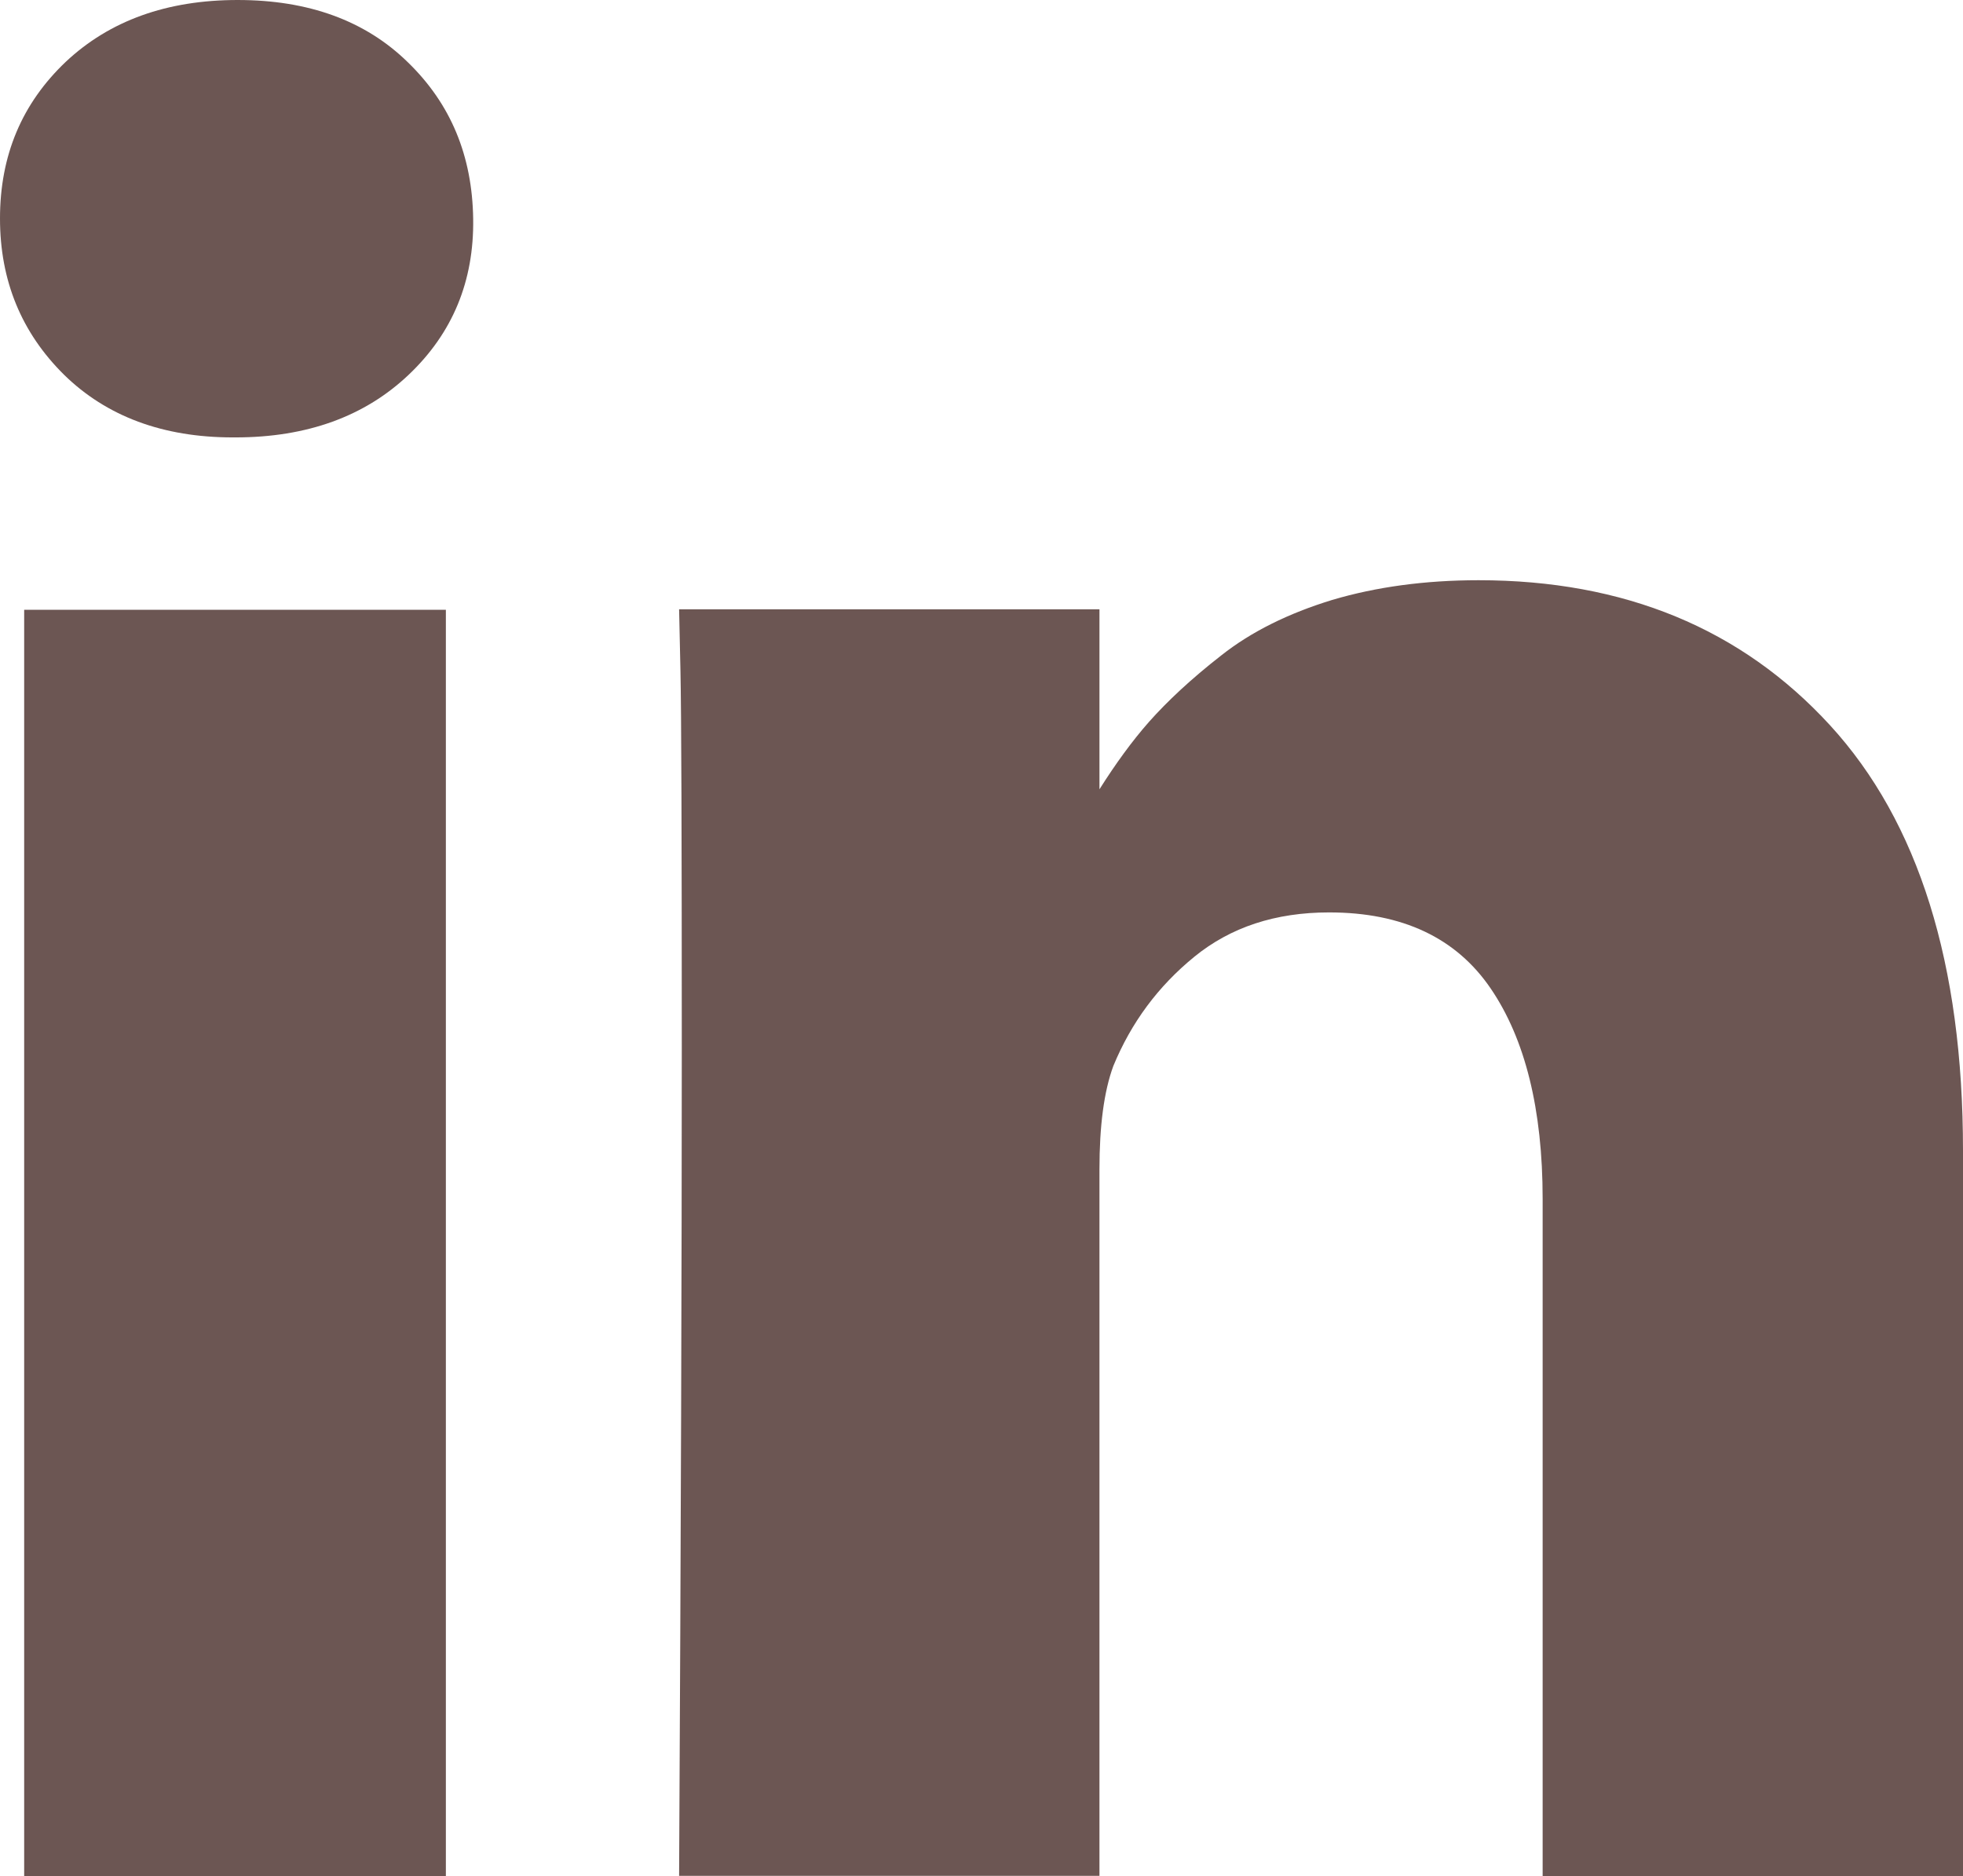
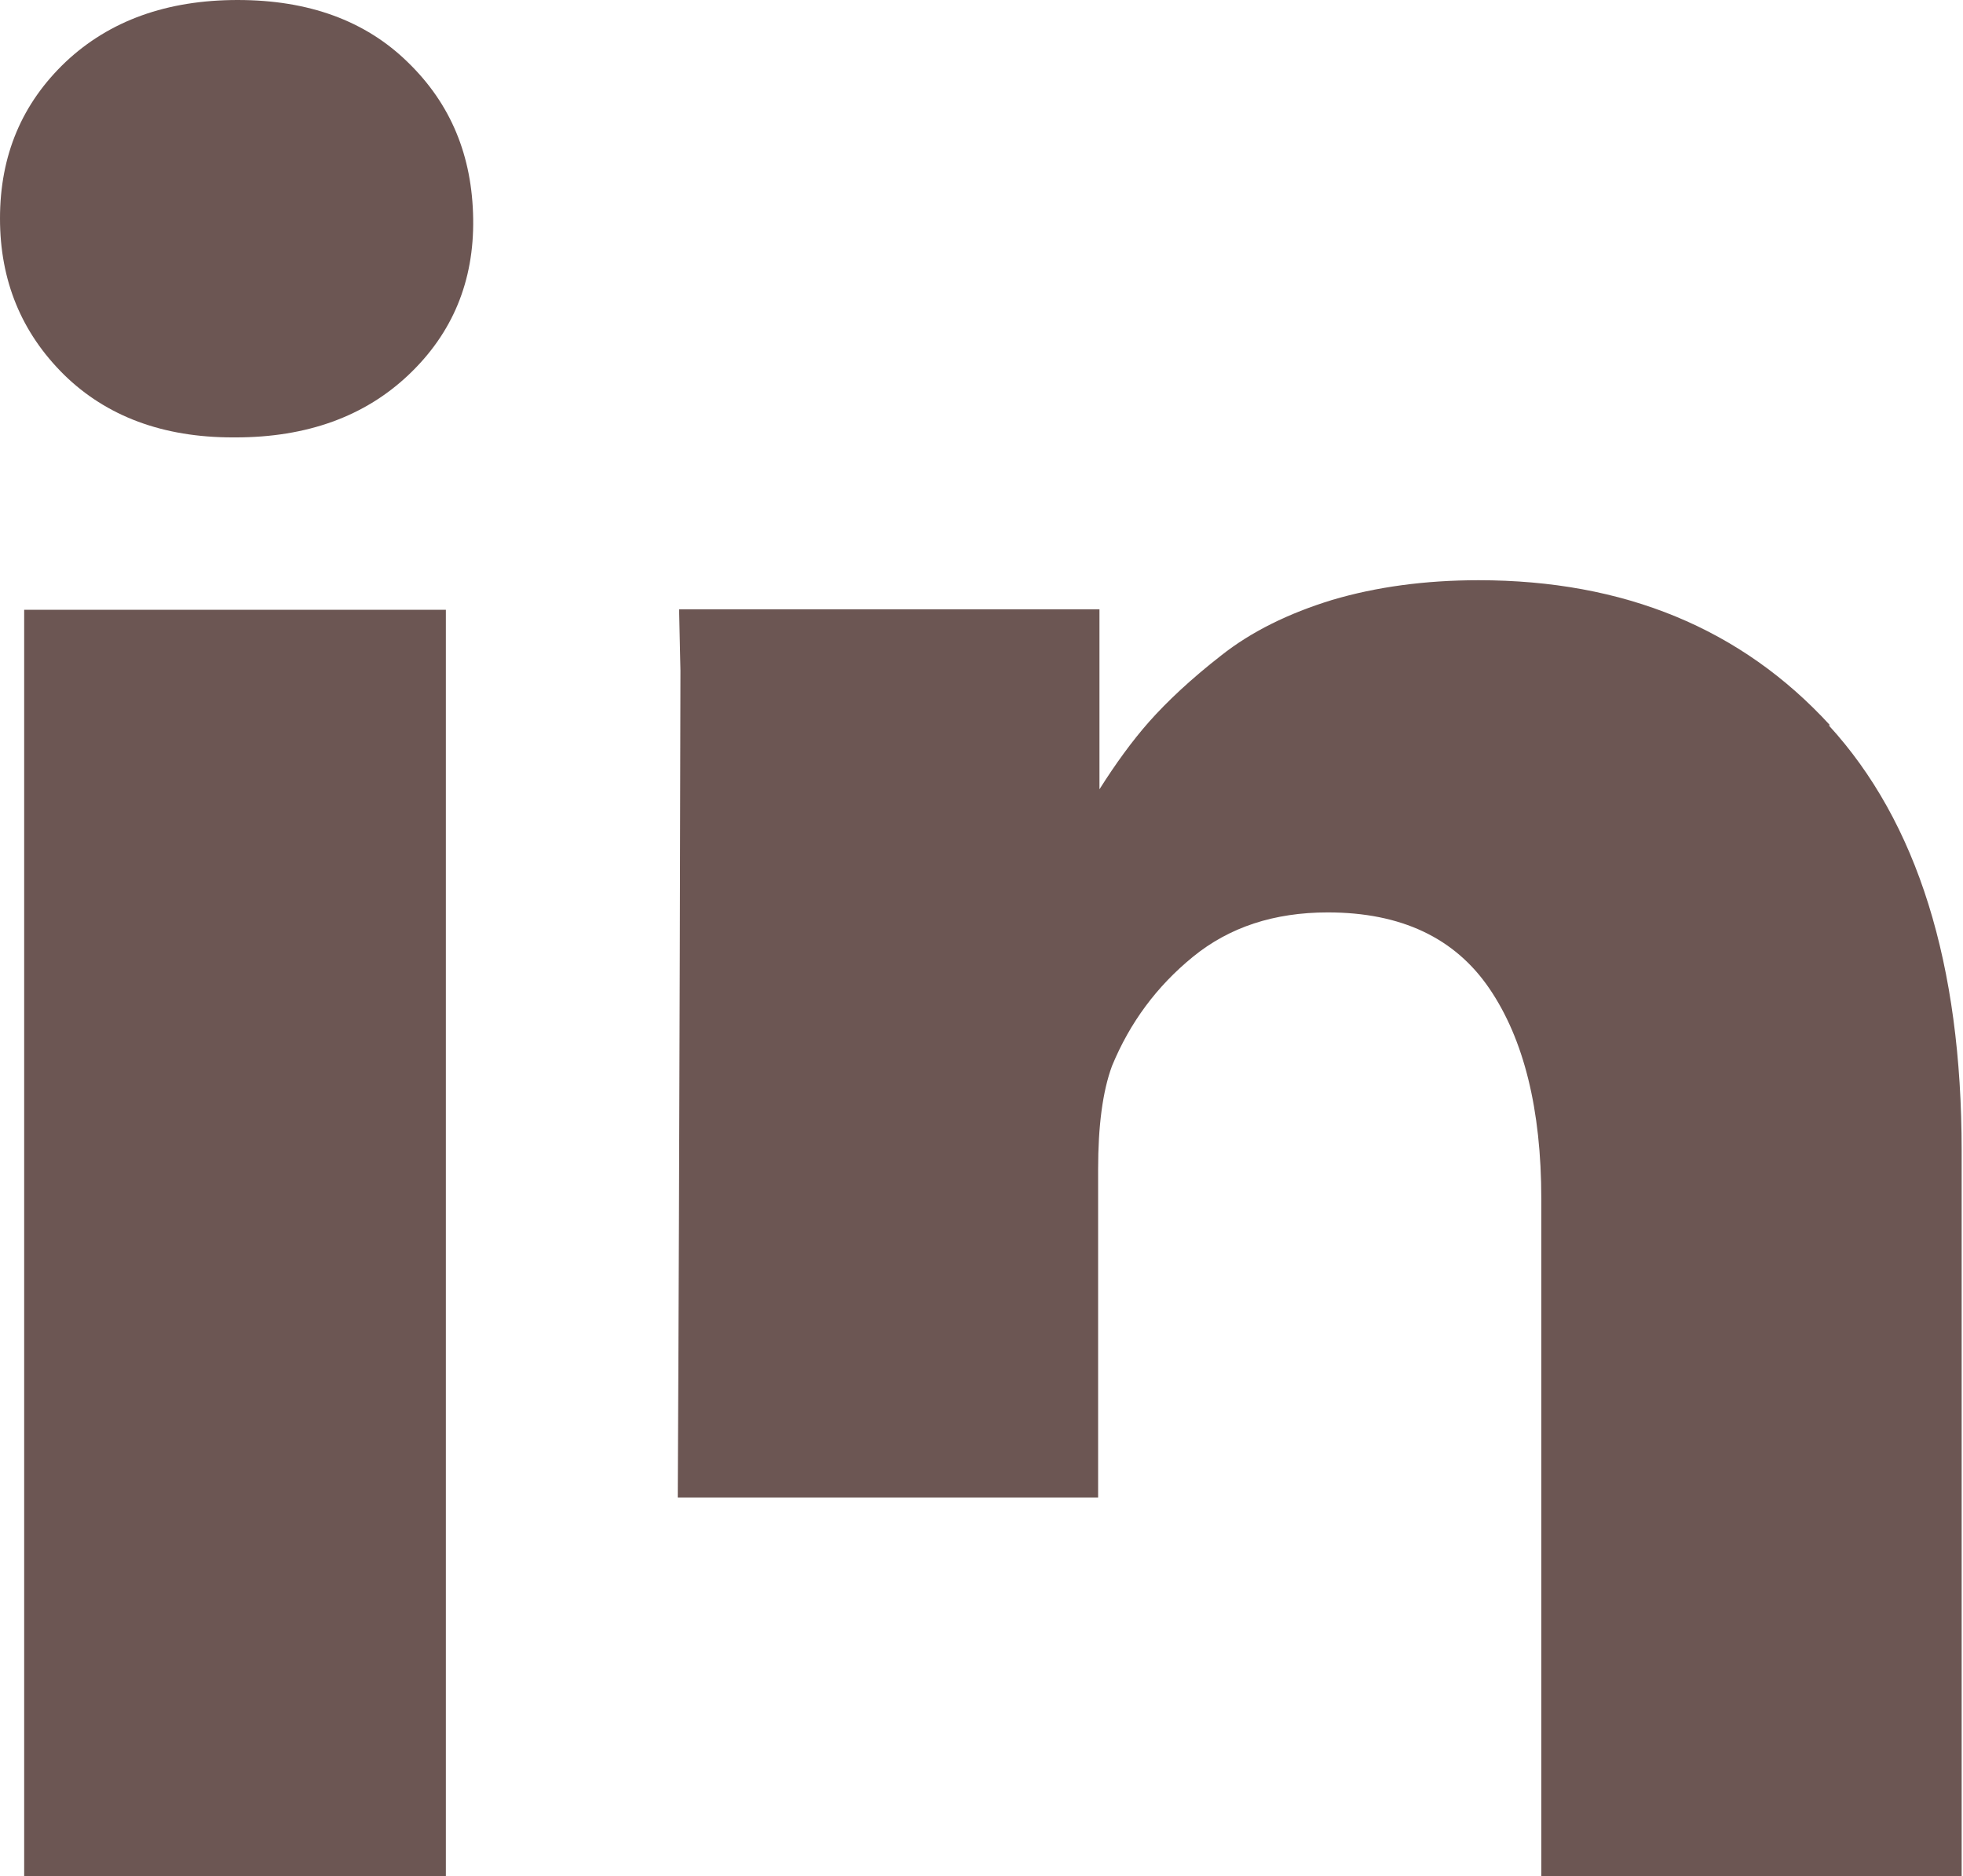
<svg xmlns="http://www.w3.org/2000/svg" fill="#6c5653" viewBox="0 9.7 438.5 419.1">
-   <path d="M5.4 145.9h94.2v282.9H5.4zM408.8 171.7c-19.8-21.6-46-32.4-78.5-32.4-12 0-22.9 1.5-32.7 4.4-9.8 3-18.1 7.1-24.8 12.4-6.8 5.3-12.1 10.3-16.1 14.8-3.8 4.3-7.5 9.4-11.1 15.1v-40.2h-93.9l.3 13.7c.2 9.1.3 37.3.3 84.5s-.2 108.8-.6 184.7h93.9V270.9c0-9.7 1-17.4 3.1-23.1 4-9.7 10-17.8 18.1-24.4 8.1-6.6 18.1-9.9 30.1-9.9 16.4 0 28.4 5.7 36.1 17 7.7 11.3 11.6 27 11.6 47v151.3h93.9V266.7c0-41.7-9.9-73.4-29.7-95zM53.1 9.7c-15.8 0-28.6 4.6-38.4 13.8C4.9 32.8 0 44.4 0 58.5 0 72.4 4.8 84 14.3 93.4c9.5 9.3 22.1 14 37.7 14h.6c16 0 28.9-4.7 38.7-14 9.8-9.3 14.6-20.9 14.4-34.8-.2-14.1-5-25.7-14.6-35-9.5-9.3-22.2-13.9-38-13.9z" />
+   <path d="M5.4 145.9h94.2v282.9H5.4zM408.8 171.7c-19.8-21.6-46-32.4-78.5-32.4-12 0-22.9 1.5-32.7 4.4-9.8 3-18.1 7.1-24.8 12.4-6.8 5.3-12.1 10.3-16.1 14.8-3.8 4.3-7.5 9.4-11.1 15.1v-40.2h-93.9l.3 13.7s-.2 108.8-.6 184.7h93.9V270.9c0-9.7 1-17.4 3.1-23.1 4-9.7 10-17.8 18.1-24.4 8.1-6.6 18.1-9.9 30.1-9.9 16.4 0 28.4 5.7 36.1 17 7.7 11.3 11.6 27 11.6 47v151.3h93.9V266.7c0-41.7-9.9-73.4-29.7-95zM53.1 9.7c-15.8 0-28.6 4.6-38.4 13.8C4.9 32.8 0 44.4 0 58.5 0 72.4 4.8 84 14.3 93.4c9.5 9.3 22.1 14 37.7 14h.6c16 0 28.9-4.7 38.7-14 9.8-9.3 14.6-20.9 14.4-34.8-.2-14.1-5-25.7-14.6-35-9.5-9.3-22.2-13.9-38-13.9z" />
</svg>